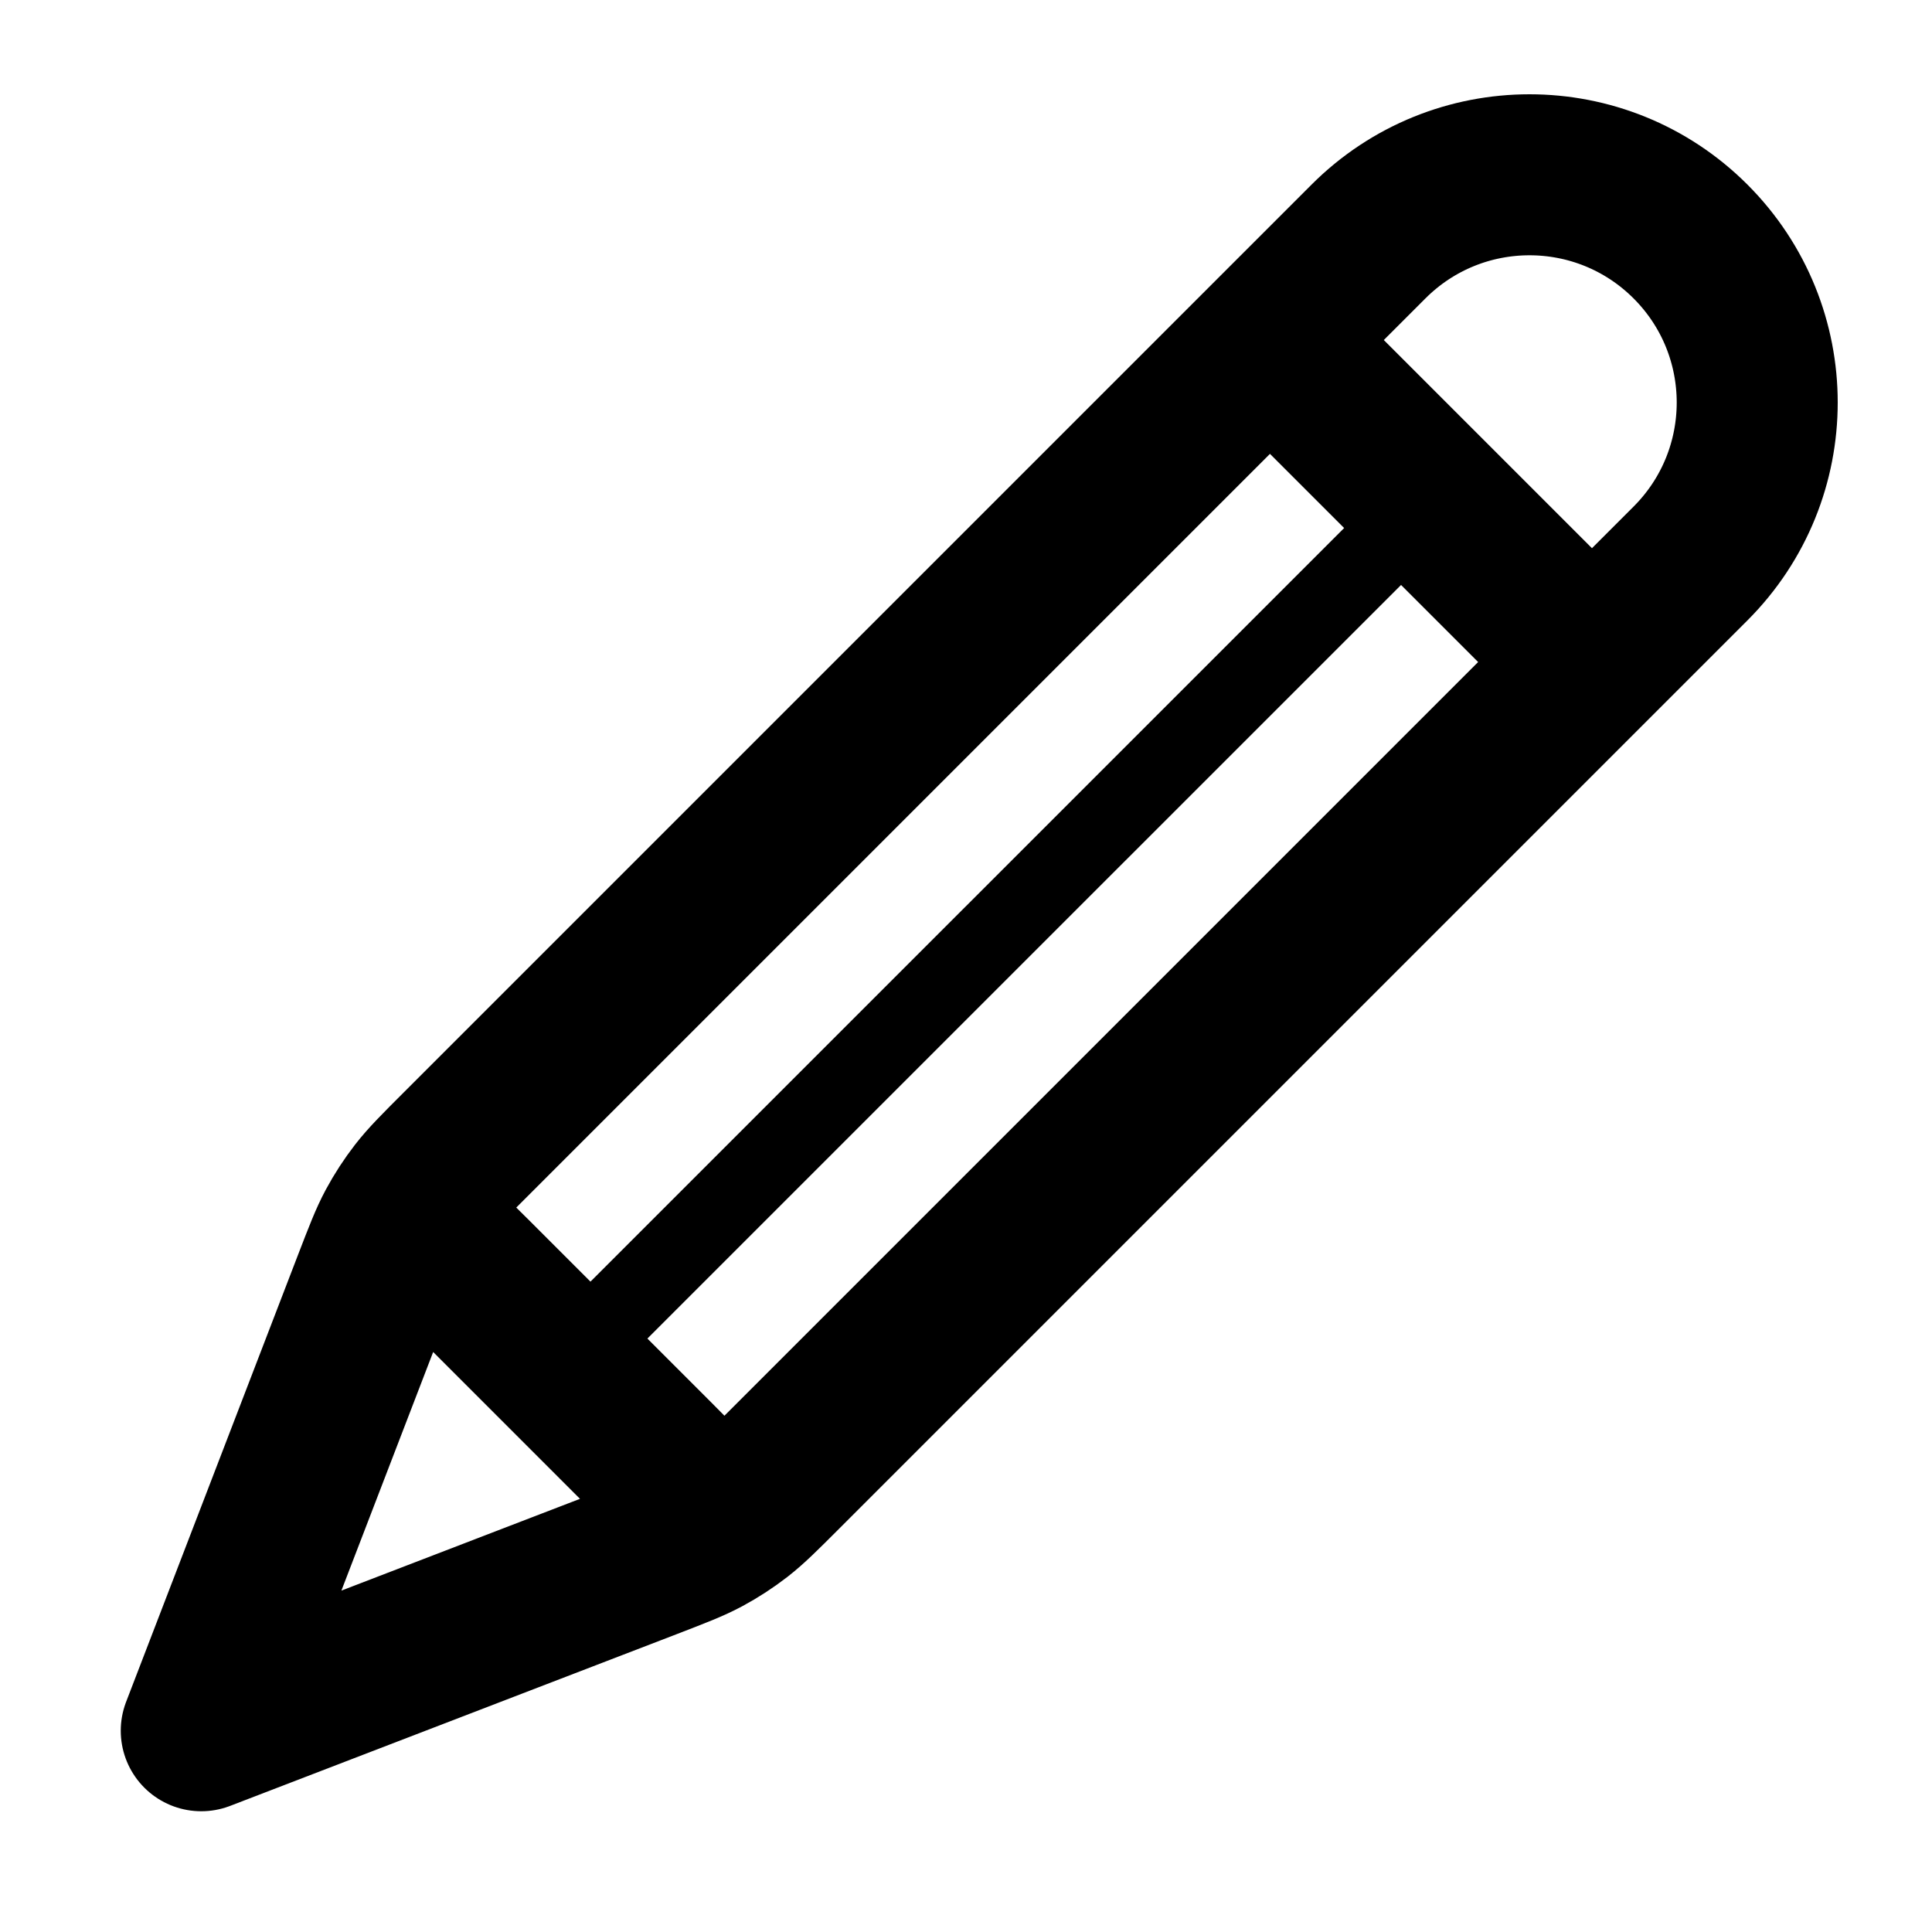
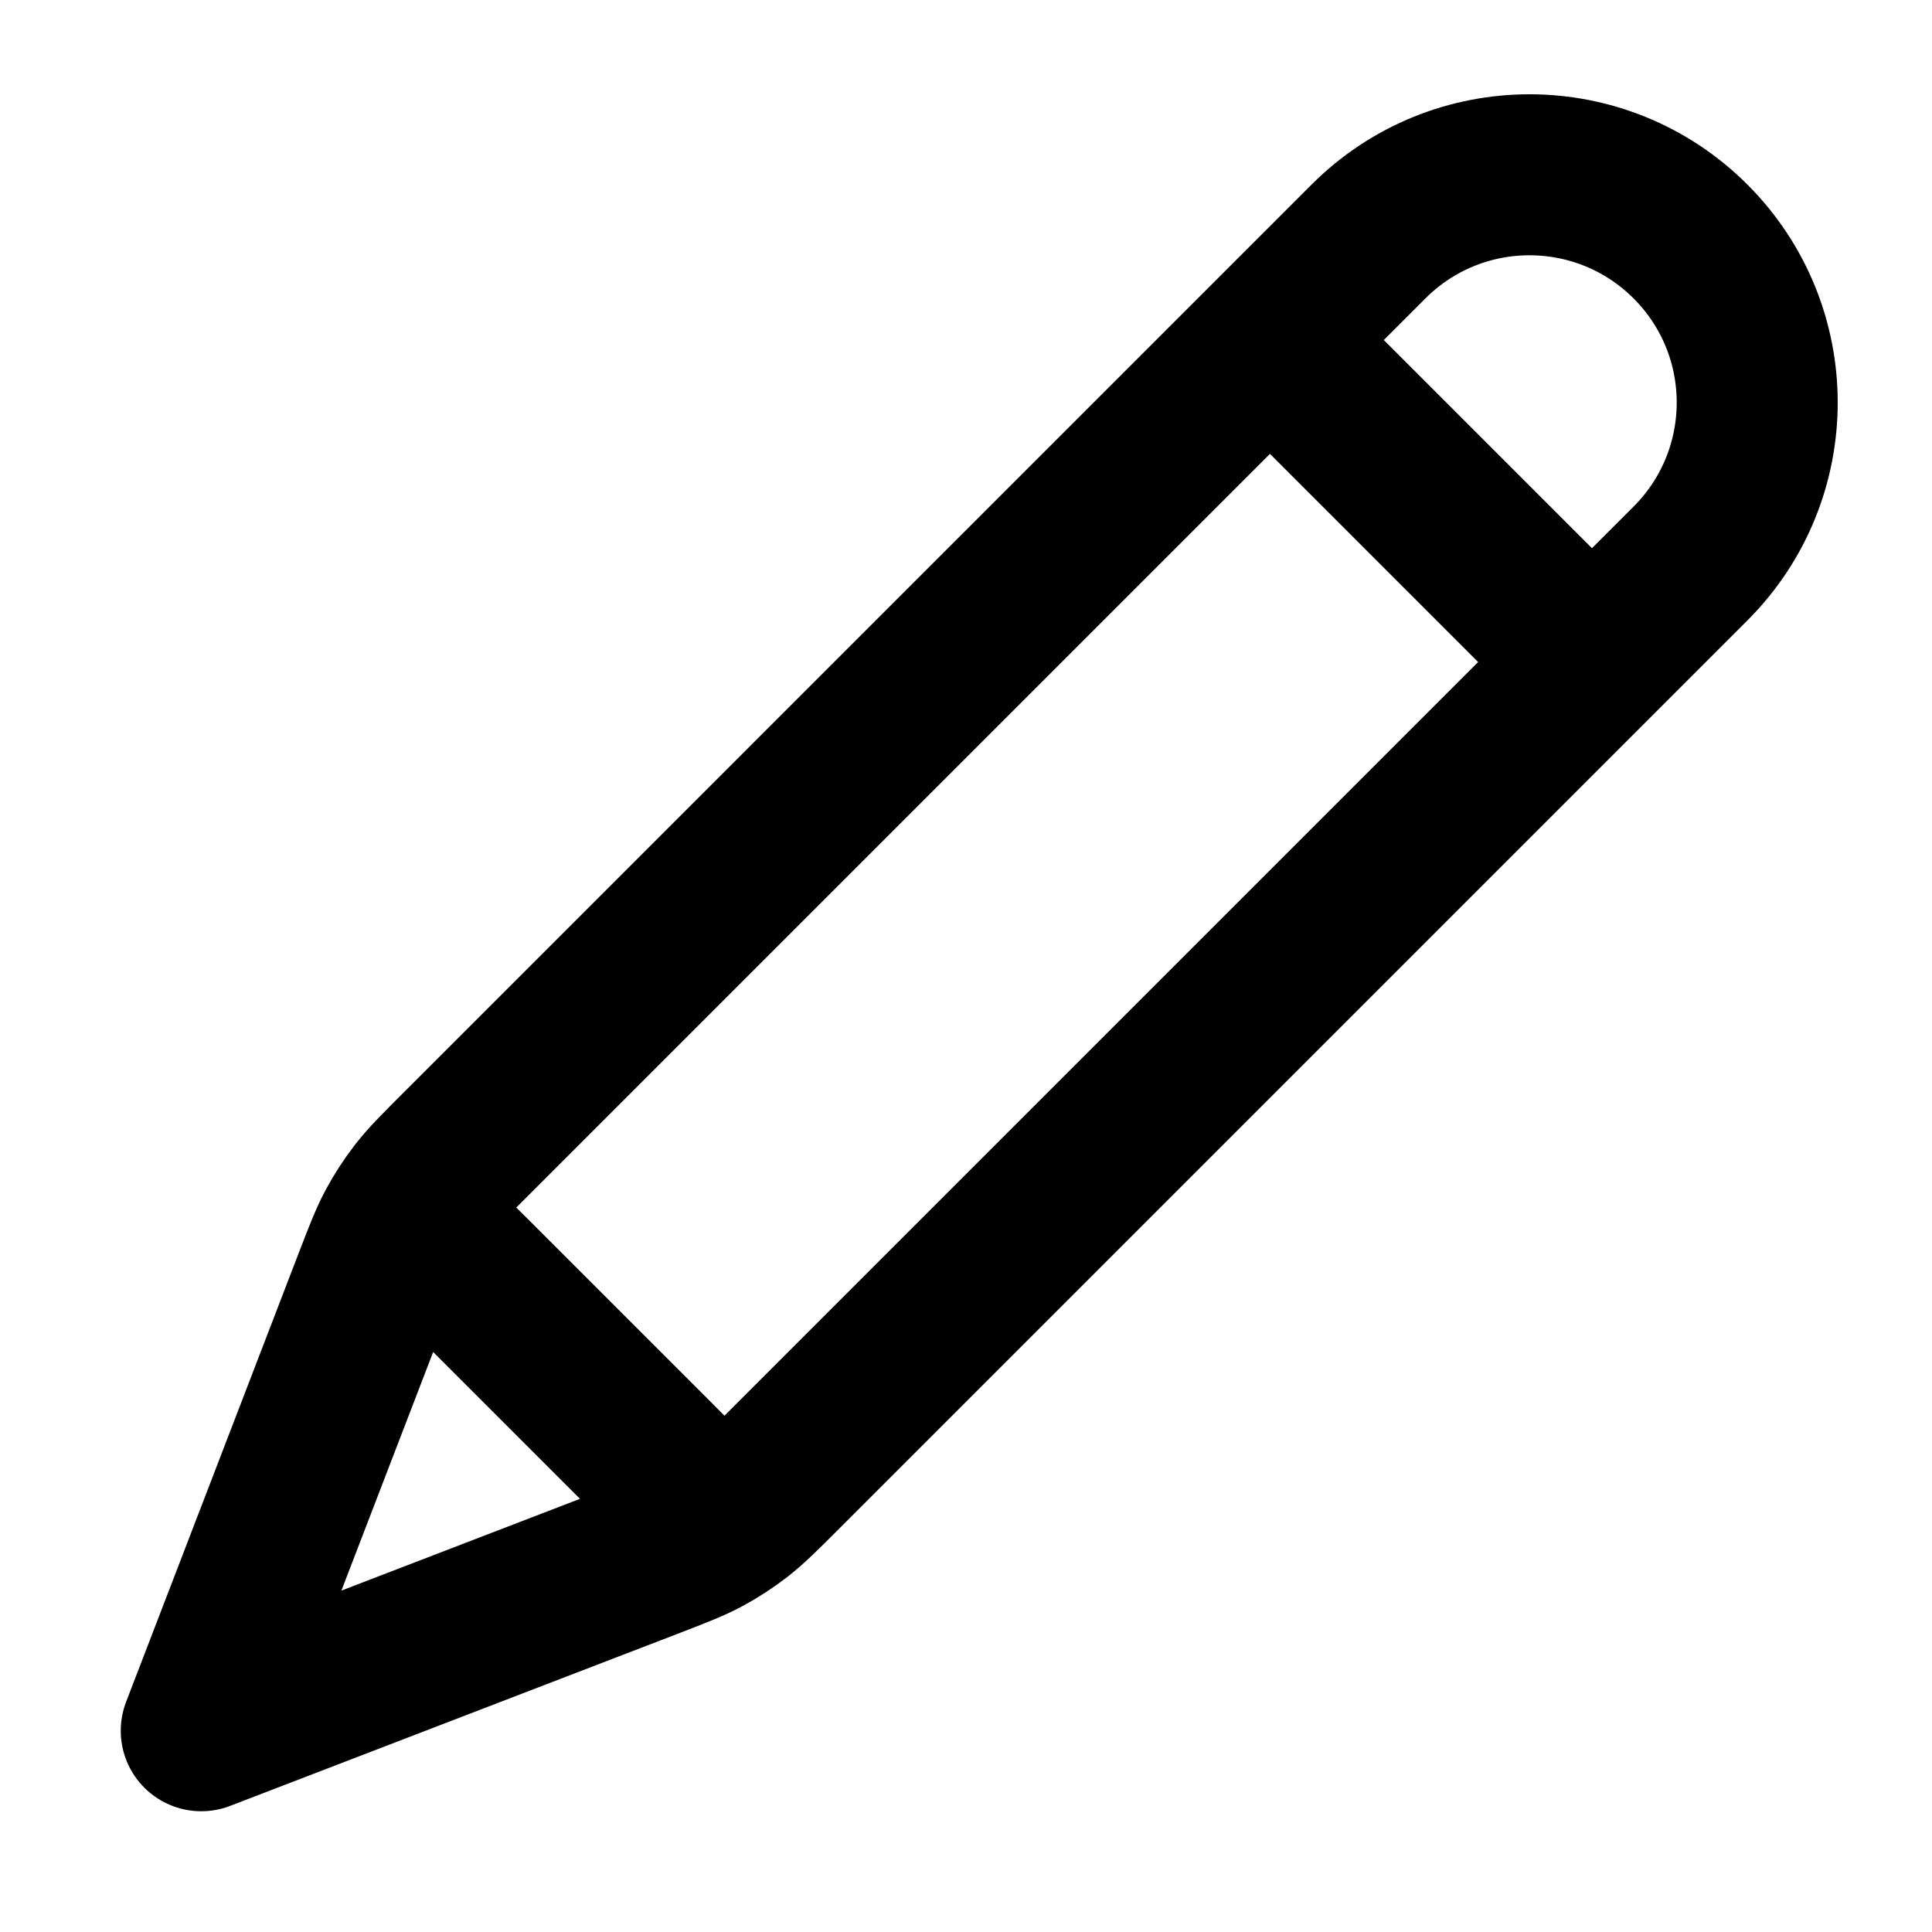
<svg xmlns="http://www.w3.org/2000/svg" width="24" height="24" viewBox="0 0 24 24" fill="none">
  <path d="M2.5 21.5L8.049 19.366C8.404 19.229 8.582 19.161 8.748 19.072C8.895 18.993 9.036 18.901 9.168 18.799C9.317 18.683 9.451 18.549 9.72 18.28L19.776 8.224M2.5 21.5L4.634 15.951C4.771 15.596 4.839 15.418 4.928 15.252C5.007 15.105 5.099 14.964 5.201 14.832C5.317 14.683 5.451 14.549 5.72 14.28L15.776 4.224M2.5 21.5L4.558 16.149C4.705 15.766 4.779 15.575 4.905 15.487C5.016 15.41 5.152 15.381 5.284 15.406C5.435 15.435 5.58 15.58 5.87 15.87L8.13 18.13C8.42 18.42 8.565 18.565 8.594 18.716C8.619 18.848 8.59 18.984 8.513 19.095C8.425 19.221 8.234 19.295 7.851 19.442L2.5 21.5ZM15.776 4.224L17 3C18.105 1.895 19.895 1.895 21 3C22.105 4.105 22.105 5.895 21 7L19.776 8.224M15.776 4.224L19.776 8.224" stroke="black" stroke-width="2" stroke-linecap="round" stroke-linejoin="round" />
-   <path d="M17.714 6.25L7.344 16.619" stroke="black" />
</svg>